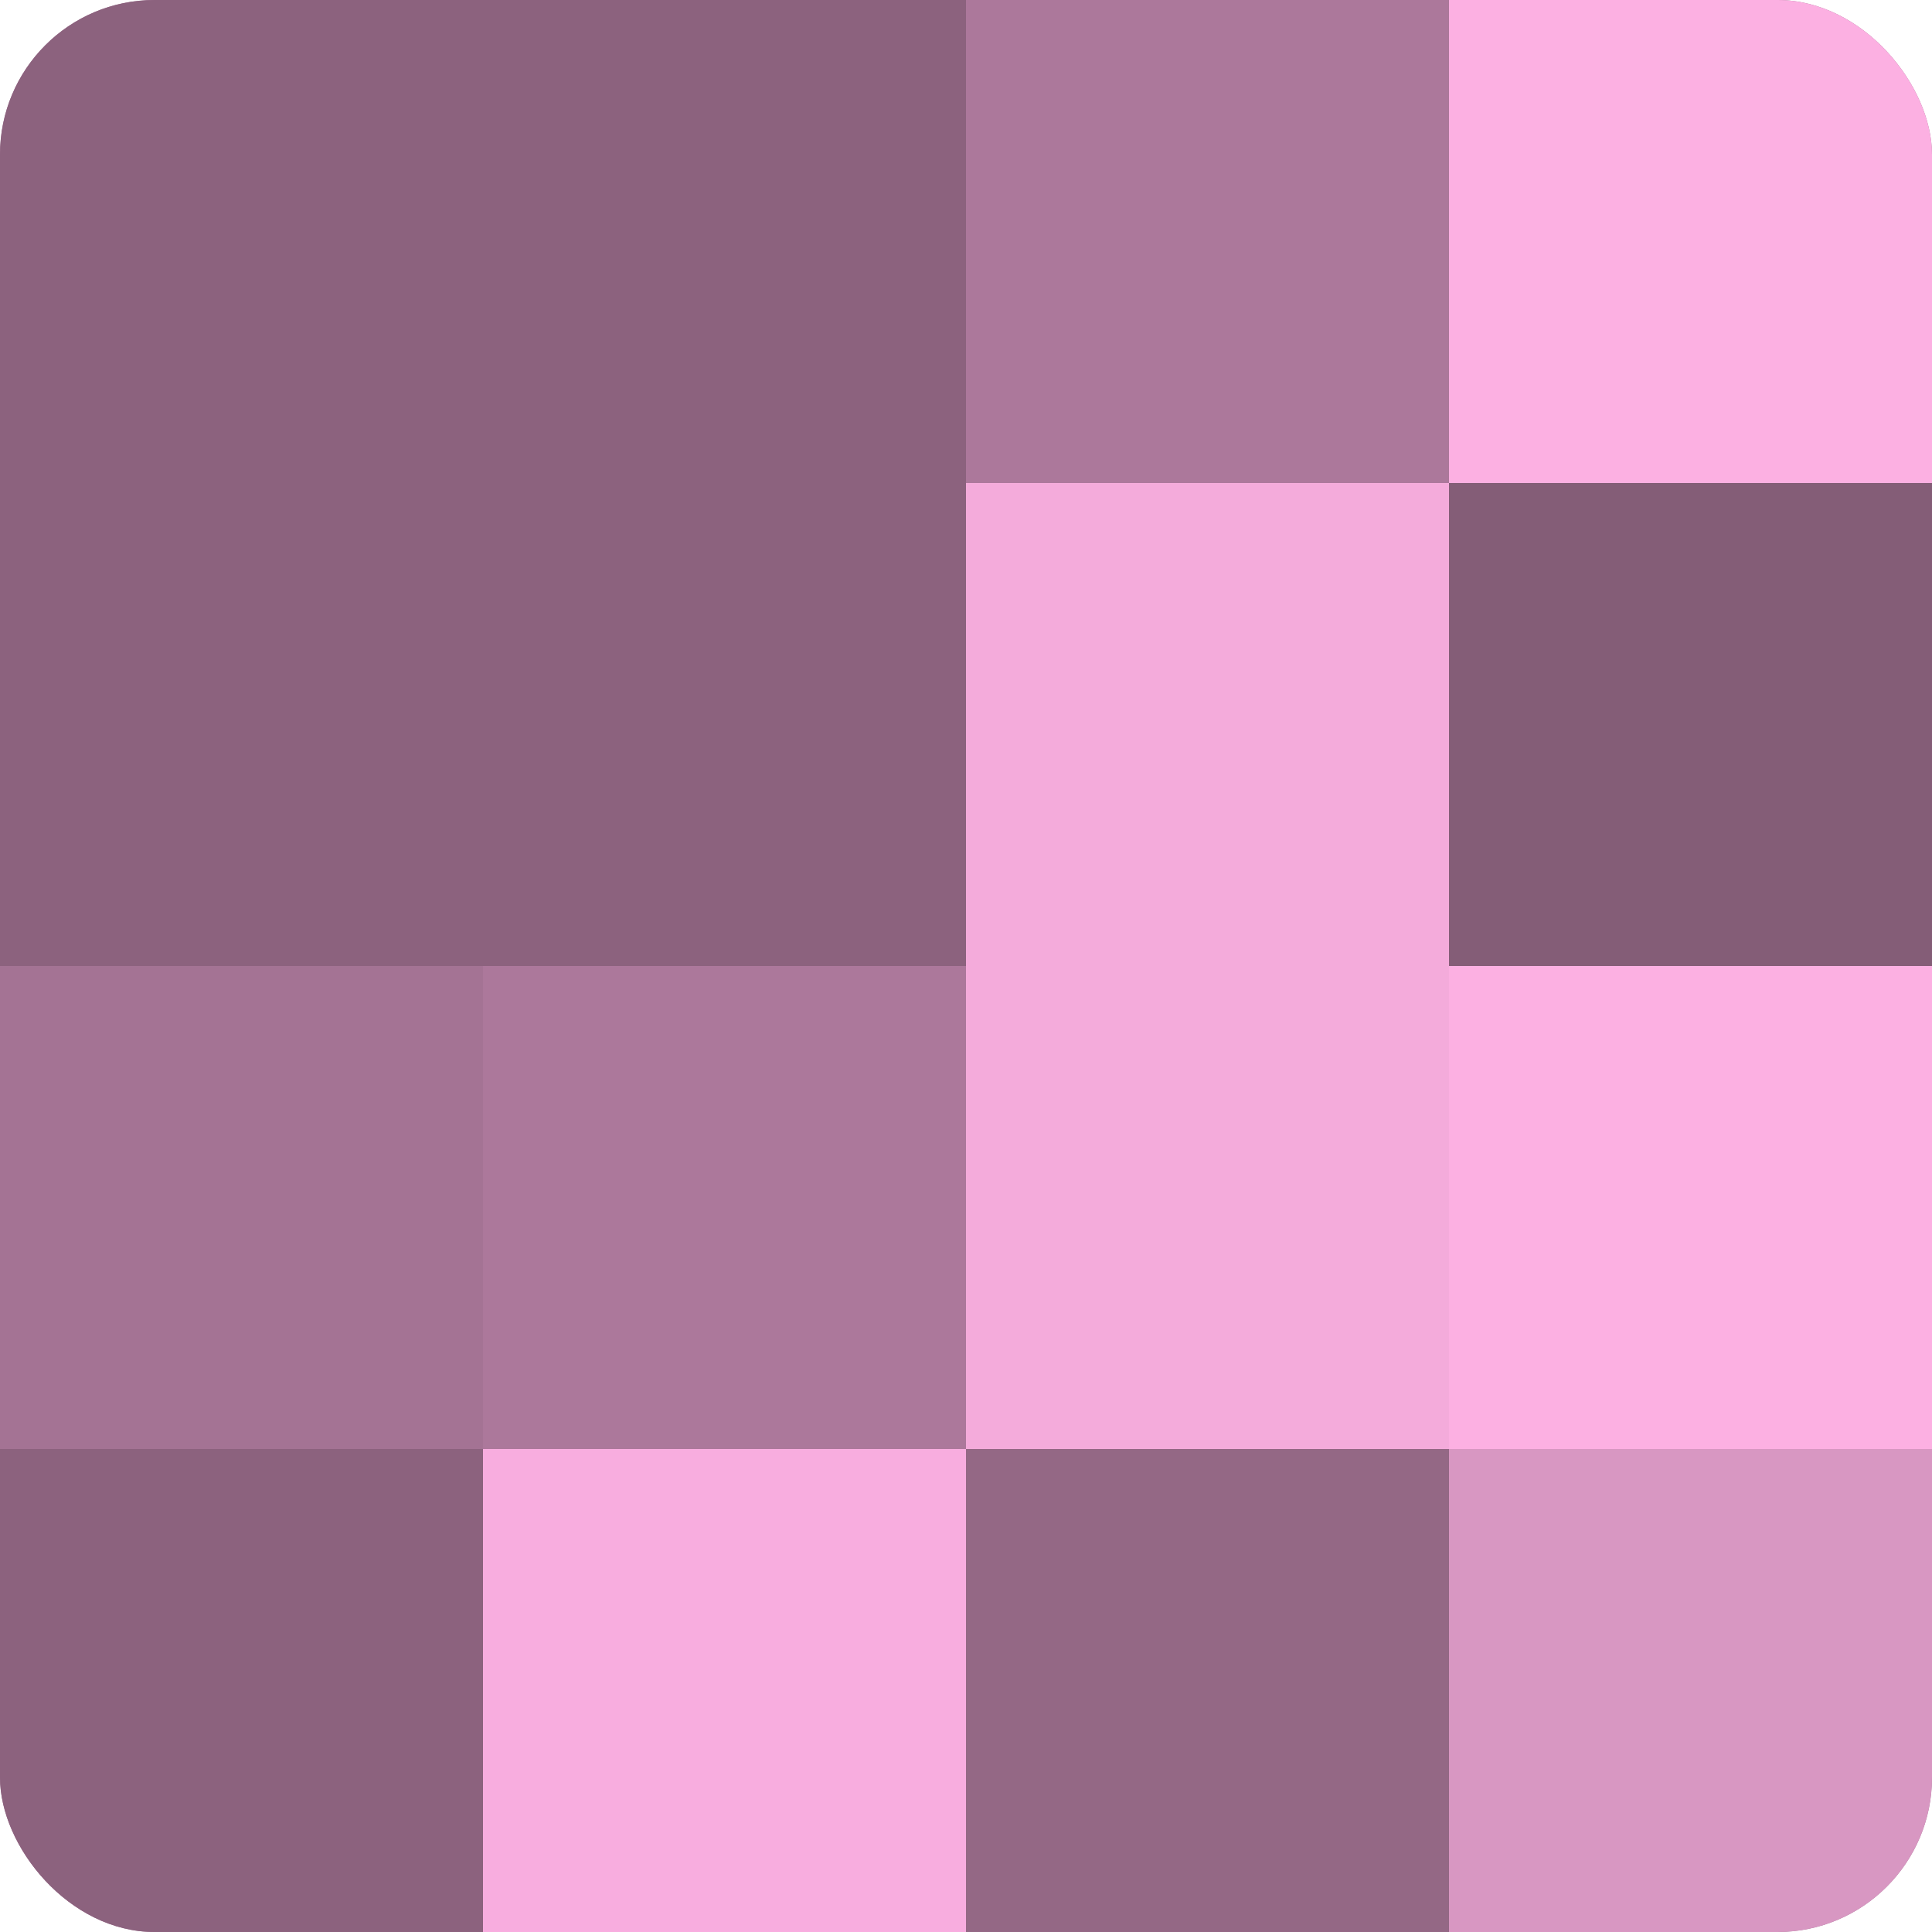
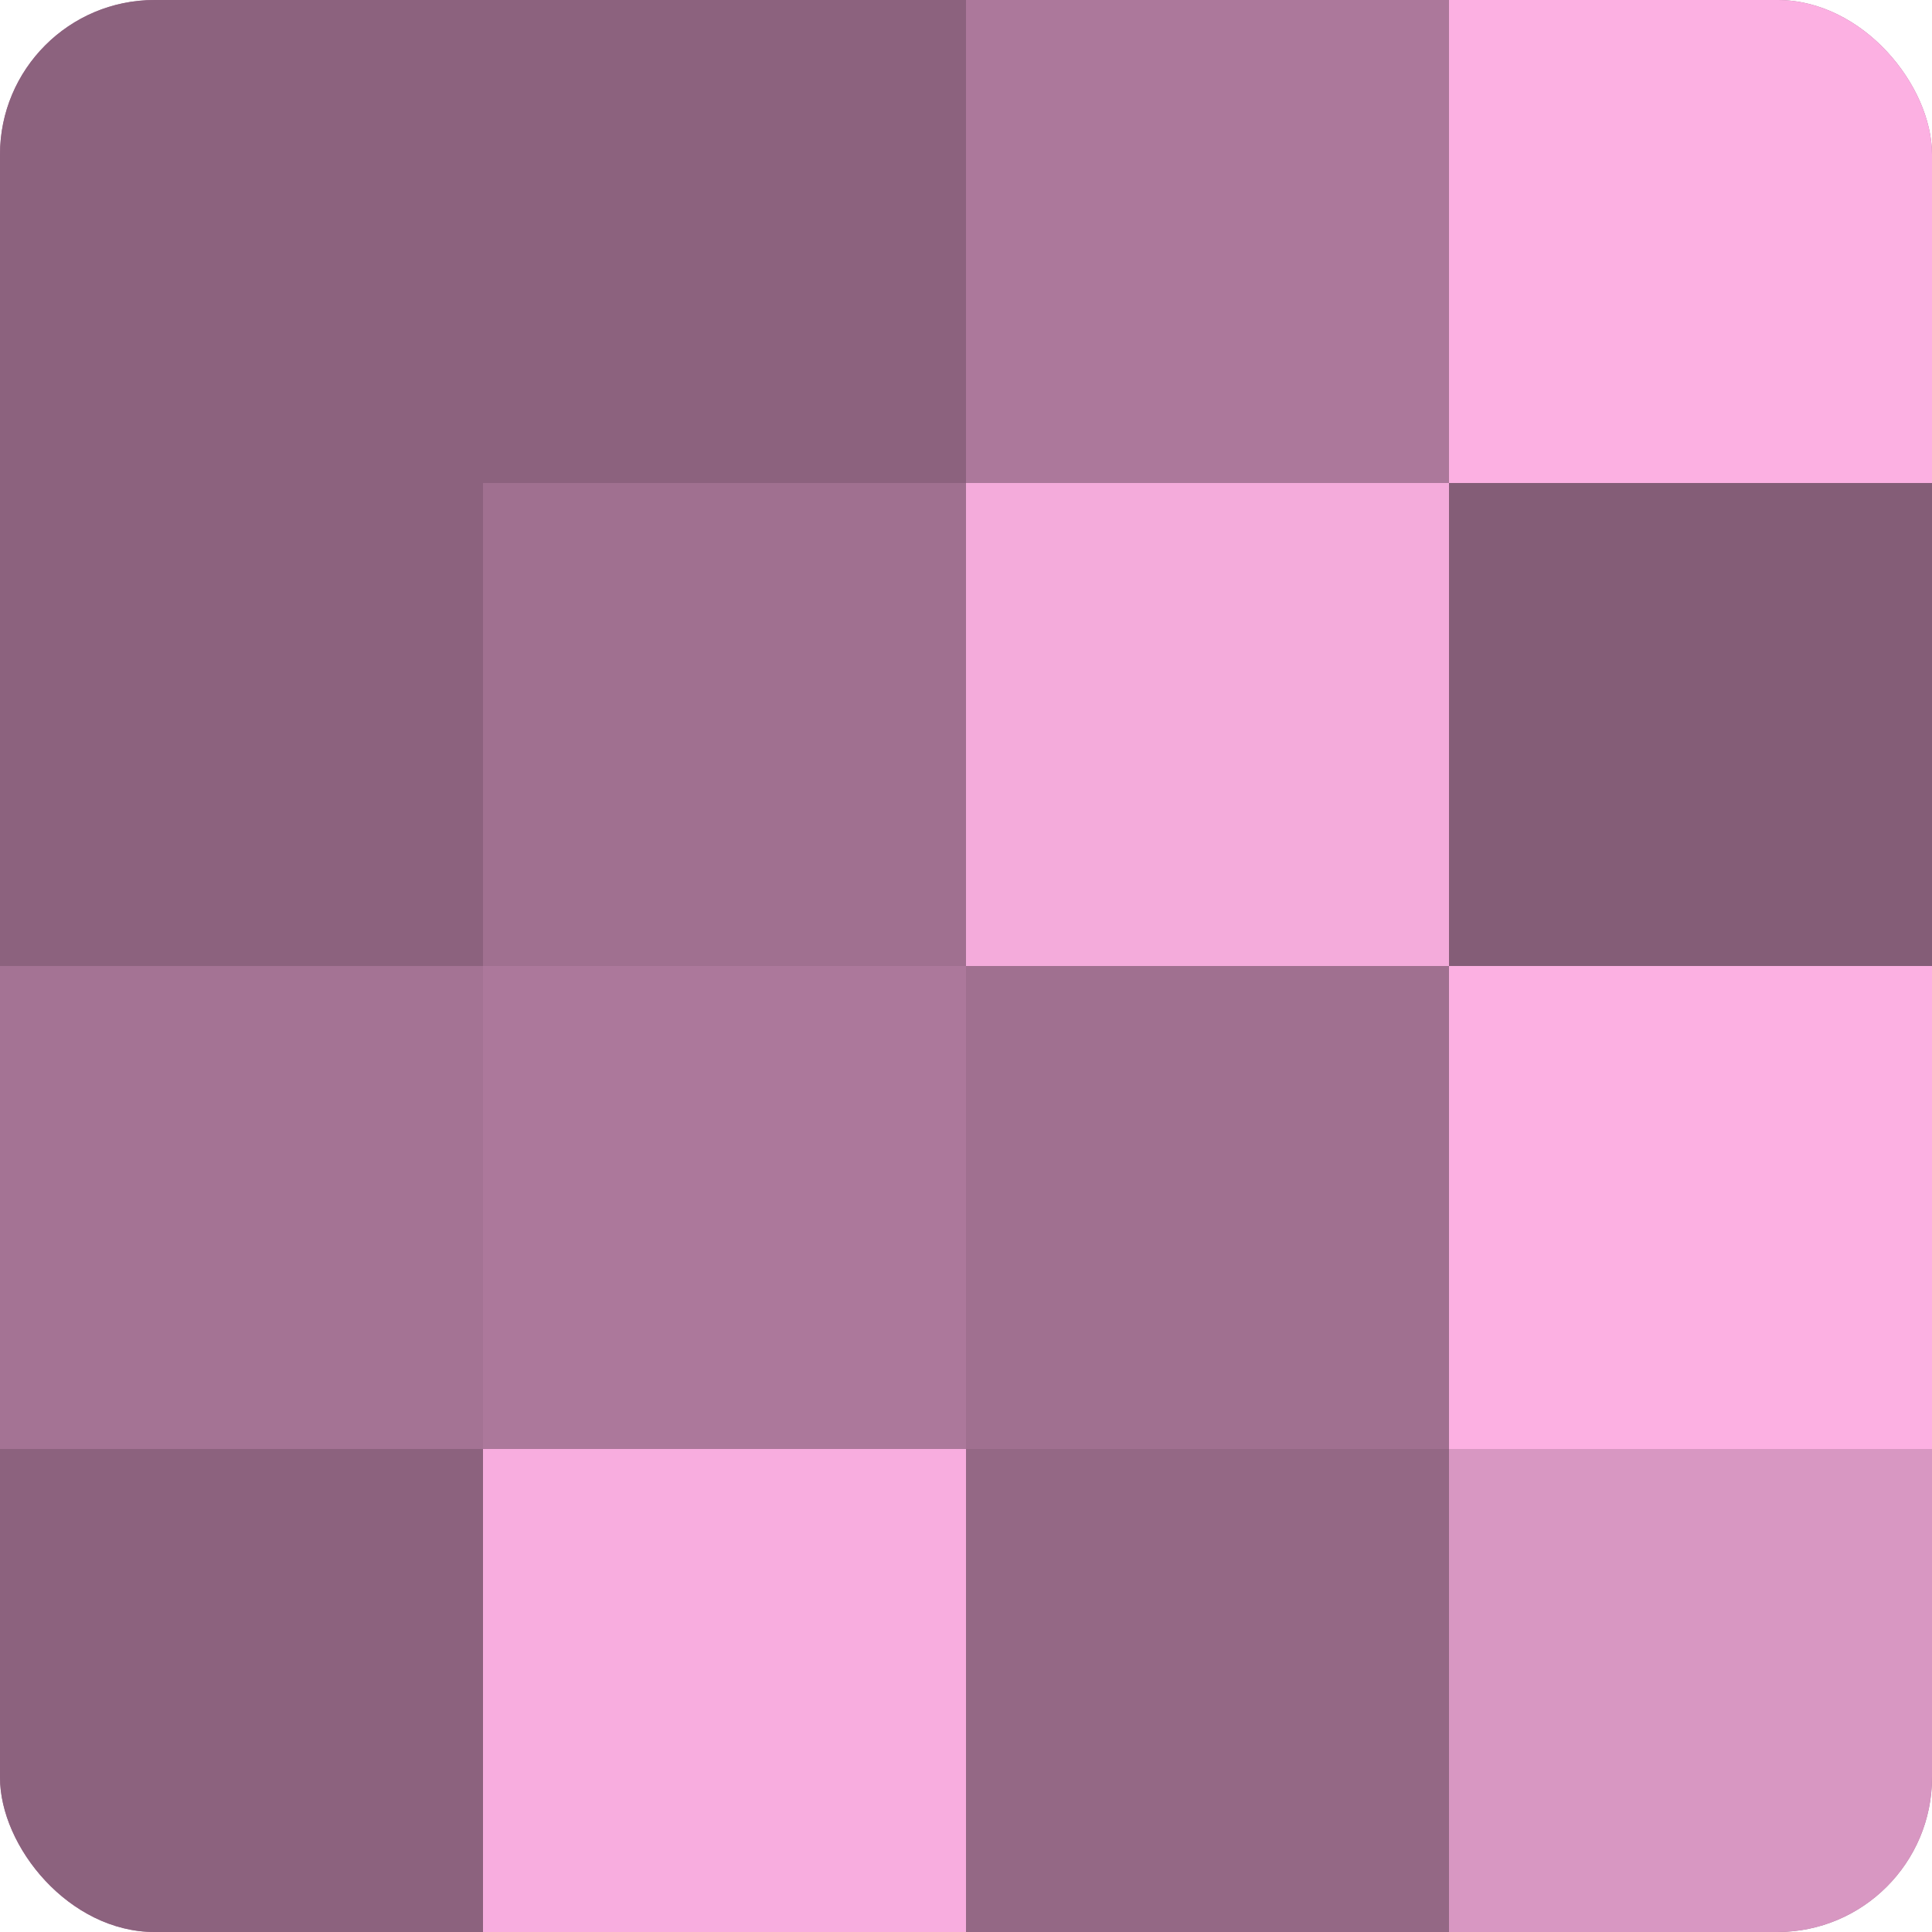
<svg xmlns="http://www.w3.org/2000/svg" width="60" height="60" viewBox="0 0 100 100" preserveAspectRatio="xMidYMid meet">
  <defs>
    <clipPath id="c" width="100" height="100">
      <rect width="100" height="100" rx="8" ry="8" />
    </clipPath>
  </defs>
  <g clip-path="url(#c)">
    <rect width="100" height="100" fill="#a07090" />
    <rect width="25" height="25" fill="#8c627e" />
    <rect y="25" width="25" height="25" fill="#8c627e" />
    <rect y="50" width="25" height="25" fill="#a47394" />
    <rect y="75" width="25" height="25" fill="#8c627e" />
    <rect x="25" width="25" height="25" fill="#8c627e" />
-     <rect x="25" y="25" width="25" height="25" fill="#8c627e" />
    <rect x="25" y="50" width="25" height="25" fill="#ac789b" />
    <rect x="25" y="75" width="25" height="25" fill="#f8addf" />
    <rect x="50" width="25" height="25" fill="#ac789b" />
    <rect x="50" y="25" width="25" height="25" fill="#f4abdb" />
-     <rect x="50" y="50" width="25" height="25" fill="#f4abdb" />
    <rect x="50" y="75" width="25" height="25" fill="#946885" />
    <rect x="75" width="25" height="25" fill="#fcb0e2" />
    <rect x="75" y="25" width="25" height="25" fill="#845d77" />
    <rect x="75" y="50" width="25" height="25" fill="#fcb0e2" />
    <rect x="75" y="75" width="25" height="25" fill="#d897c2" />
  </g>
</svg>